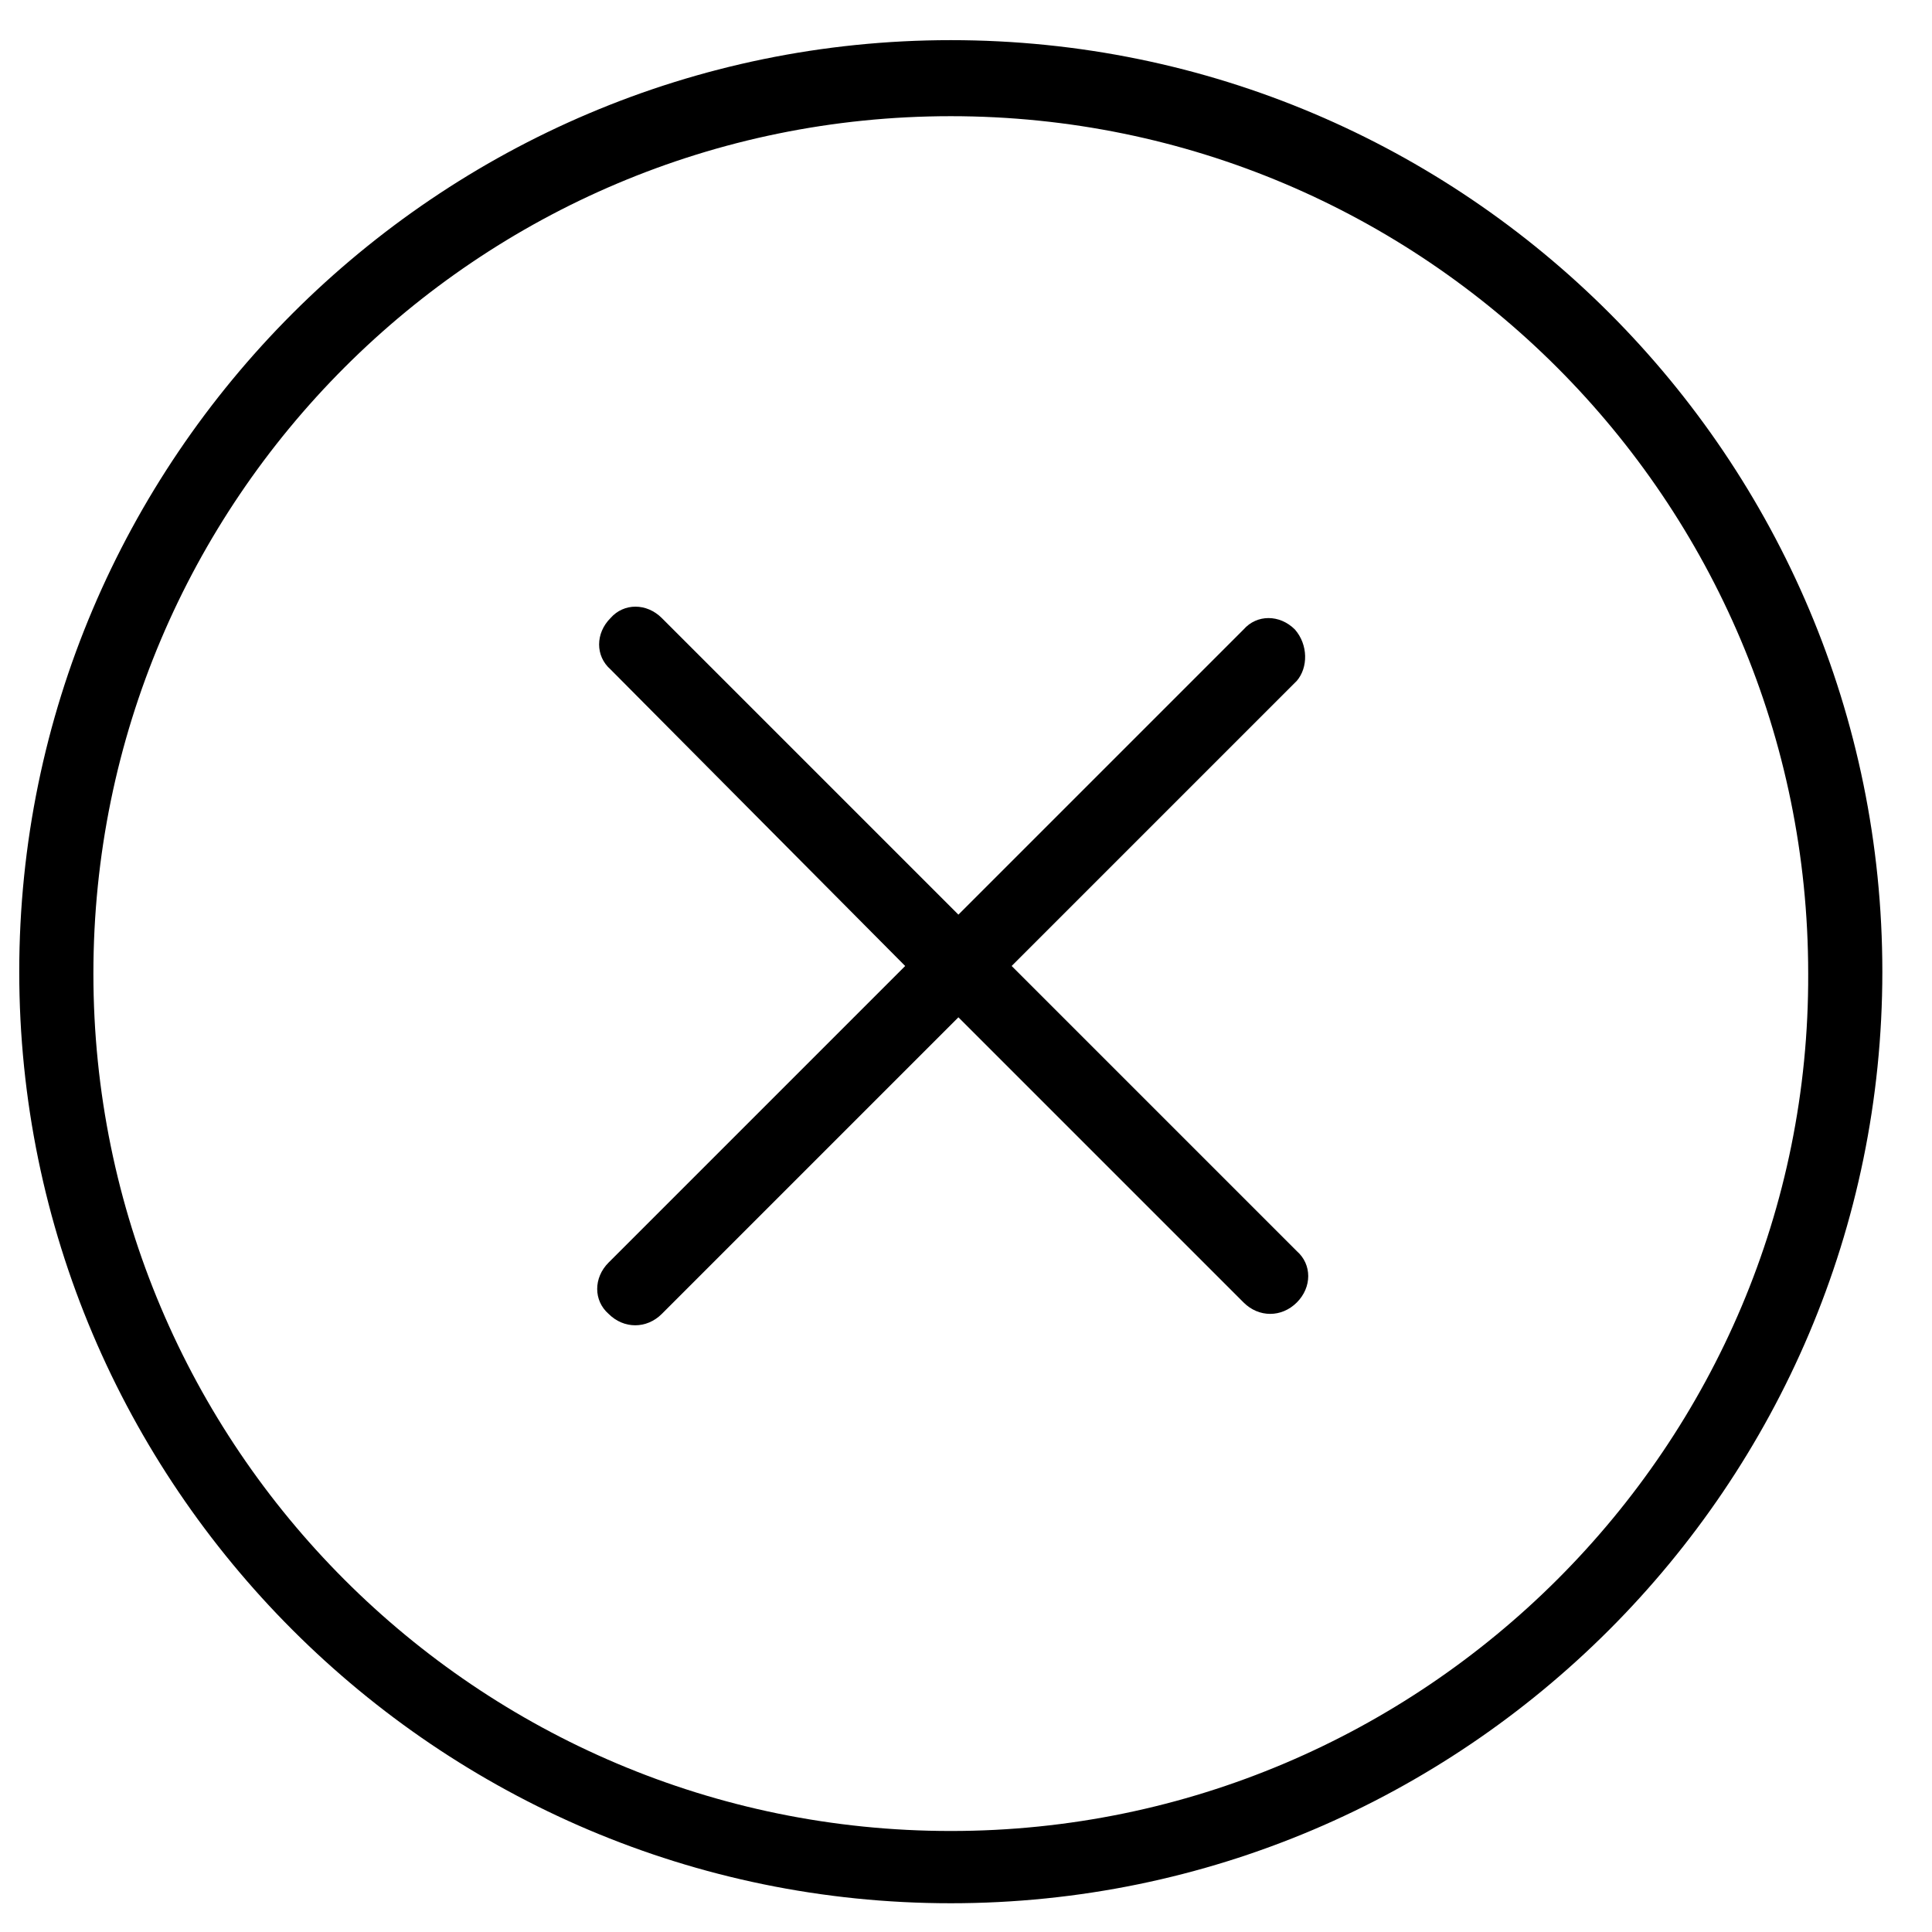
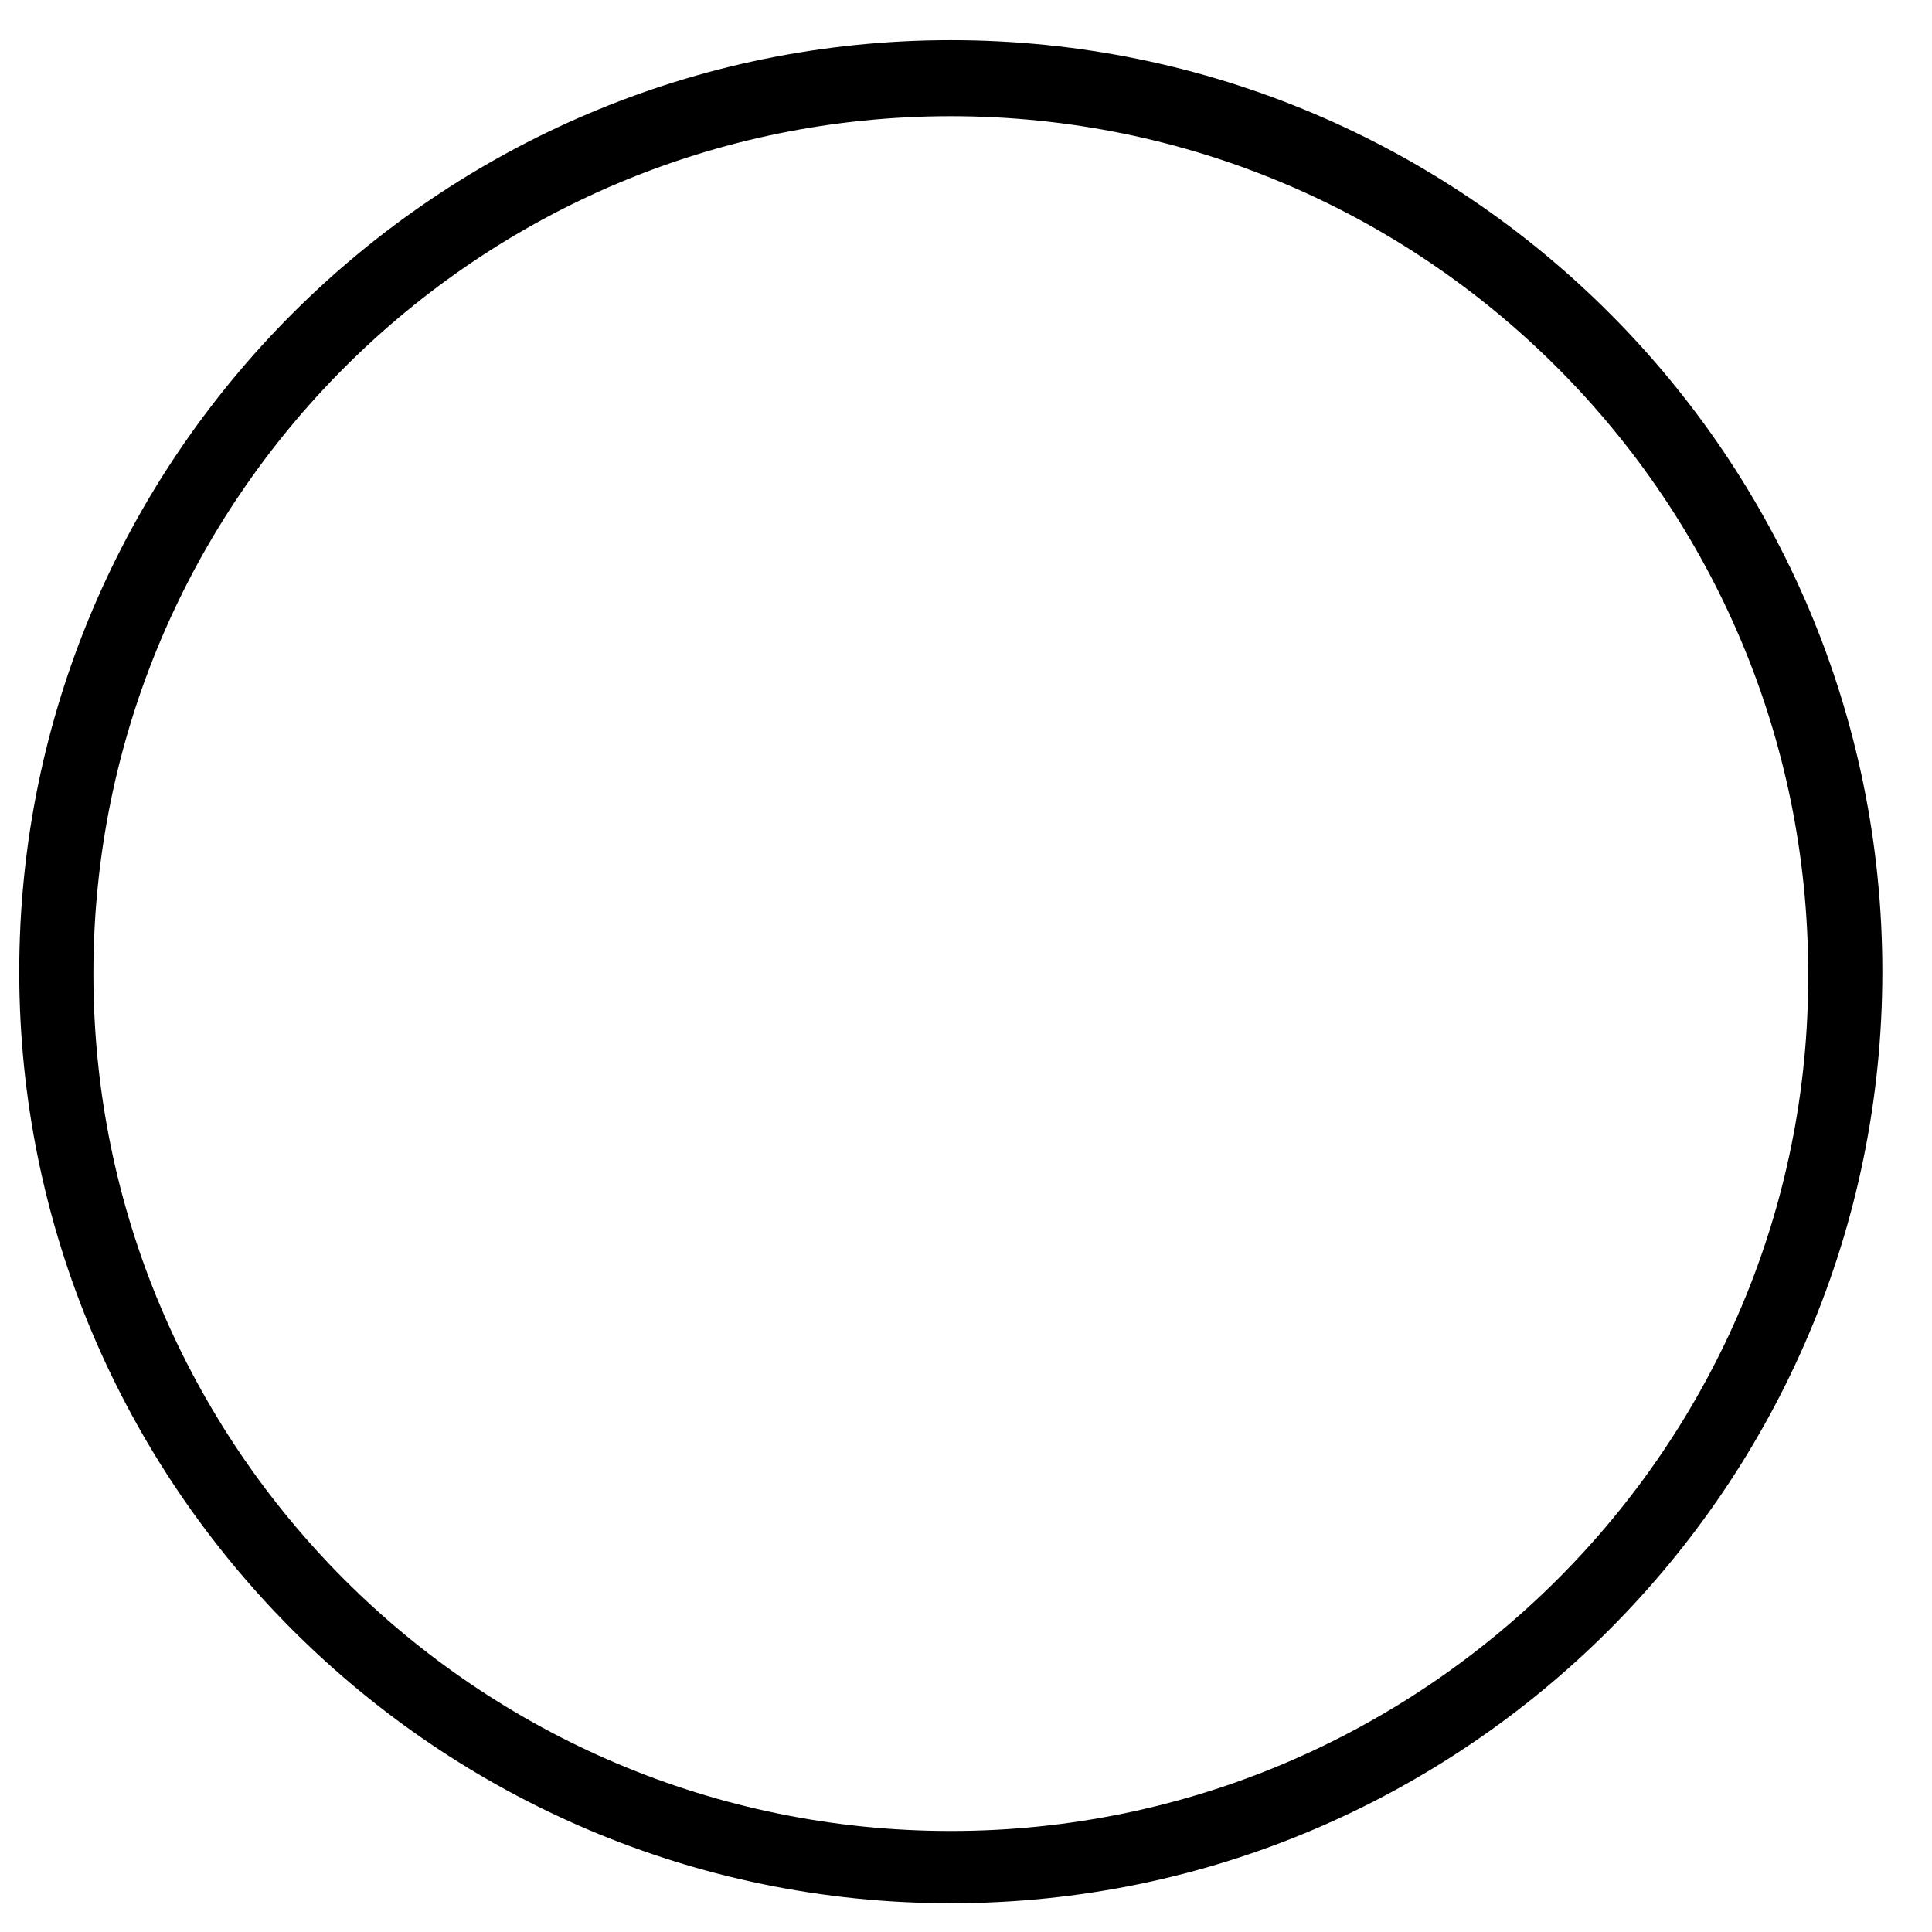
<svg xmlns="http://www.w3.org/2000/svg" fill="#000000" width="800px" height="800px" version="1.1" viewBox="144 144 512 512">
  <g>
    <path d="m395.97 154.64c-136.03 0-246.87 110.84-246.87 246.87 0 136.03 110.84 246.87 246.87 246.87s246.87-110.84 246.87-246.87c0-136.03-110.34-246.87-246.87-246.87zm0 474.59c-125.45 0-227.22-101.77-227.22-227.22s101.77-227.22 227.22-227.22 227.22 101.77 227.22 227.22c0.504 124.95-101.77 227.22-227.22 227.22z" />
-     <path d="m487.16 310.82c-4.031-4.031-10.078-4.031-13.602 0l-75.57 75.57-78.594-78.594c-4.031-4.031-10.078-4.031-13.602 0-4.031 4.031-4.031 10.078 0 13.602l78.086 78.598-78.594 78.594c-4.031 4.031-4.031 10.078 0 13.602 2.016 2.016 4.535 3.023 7.055 3.023 2.519 0 5.039-1.008 7.055-3.023l78.594-78.594 75.57 75.57c2.016 2.016 4.535 3.023 7.055 3.023s5.039-1.008 7.055-3.023c4.031-4.031 4.031-10.078 0-13.602l-75.57-75.57 75.57-75.57c3.019-3.527 3.019-9.574-0.508-13.605z" />
  </g>
</svg>